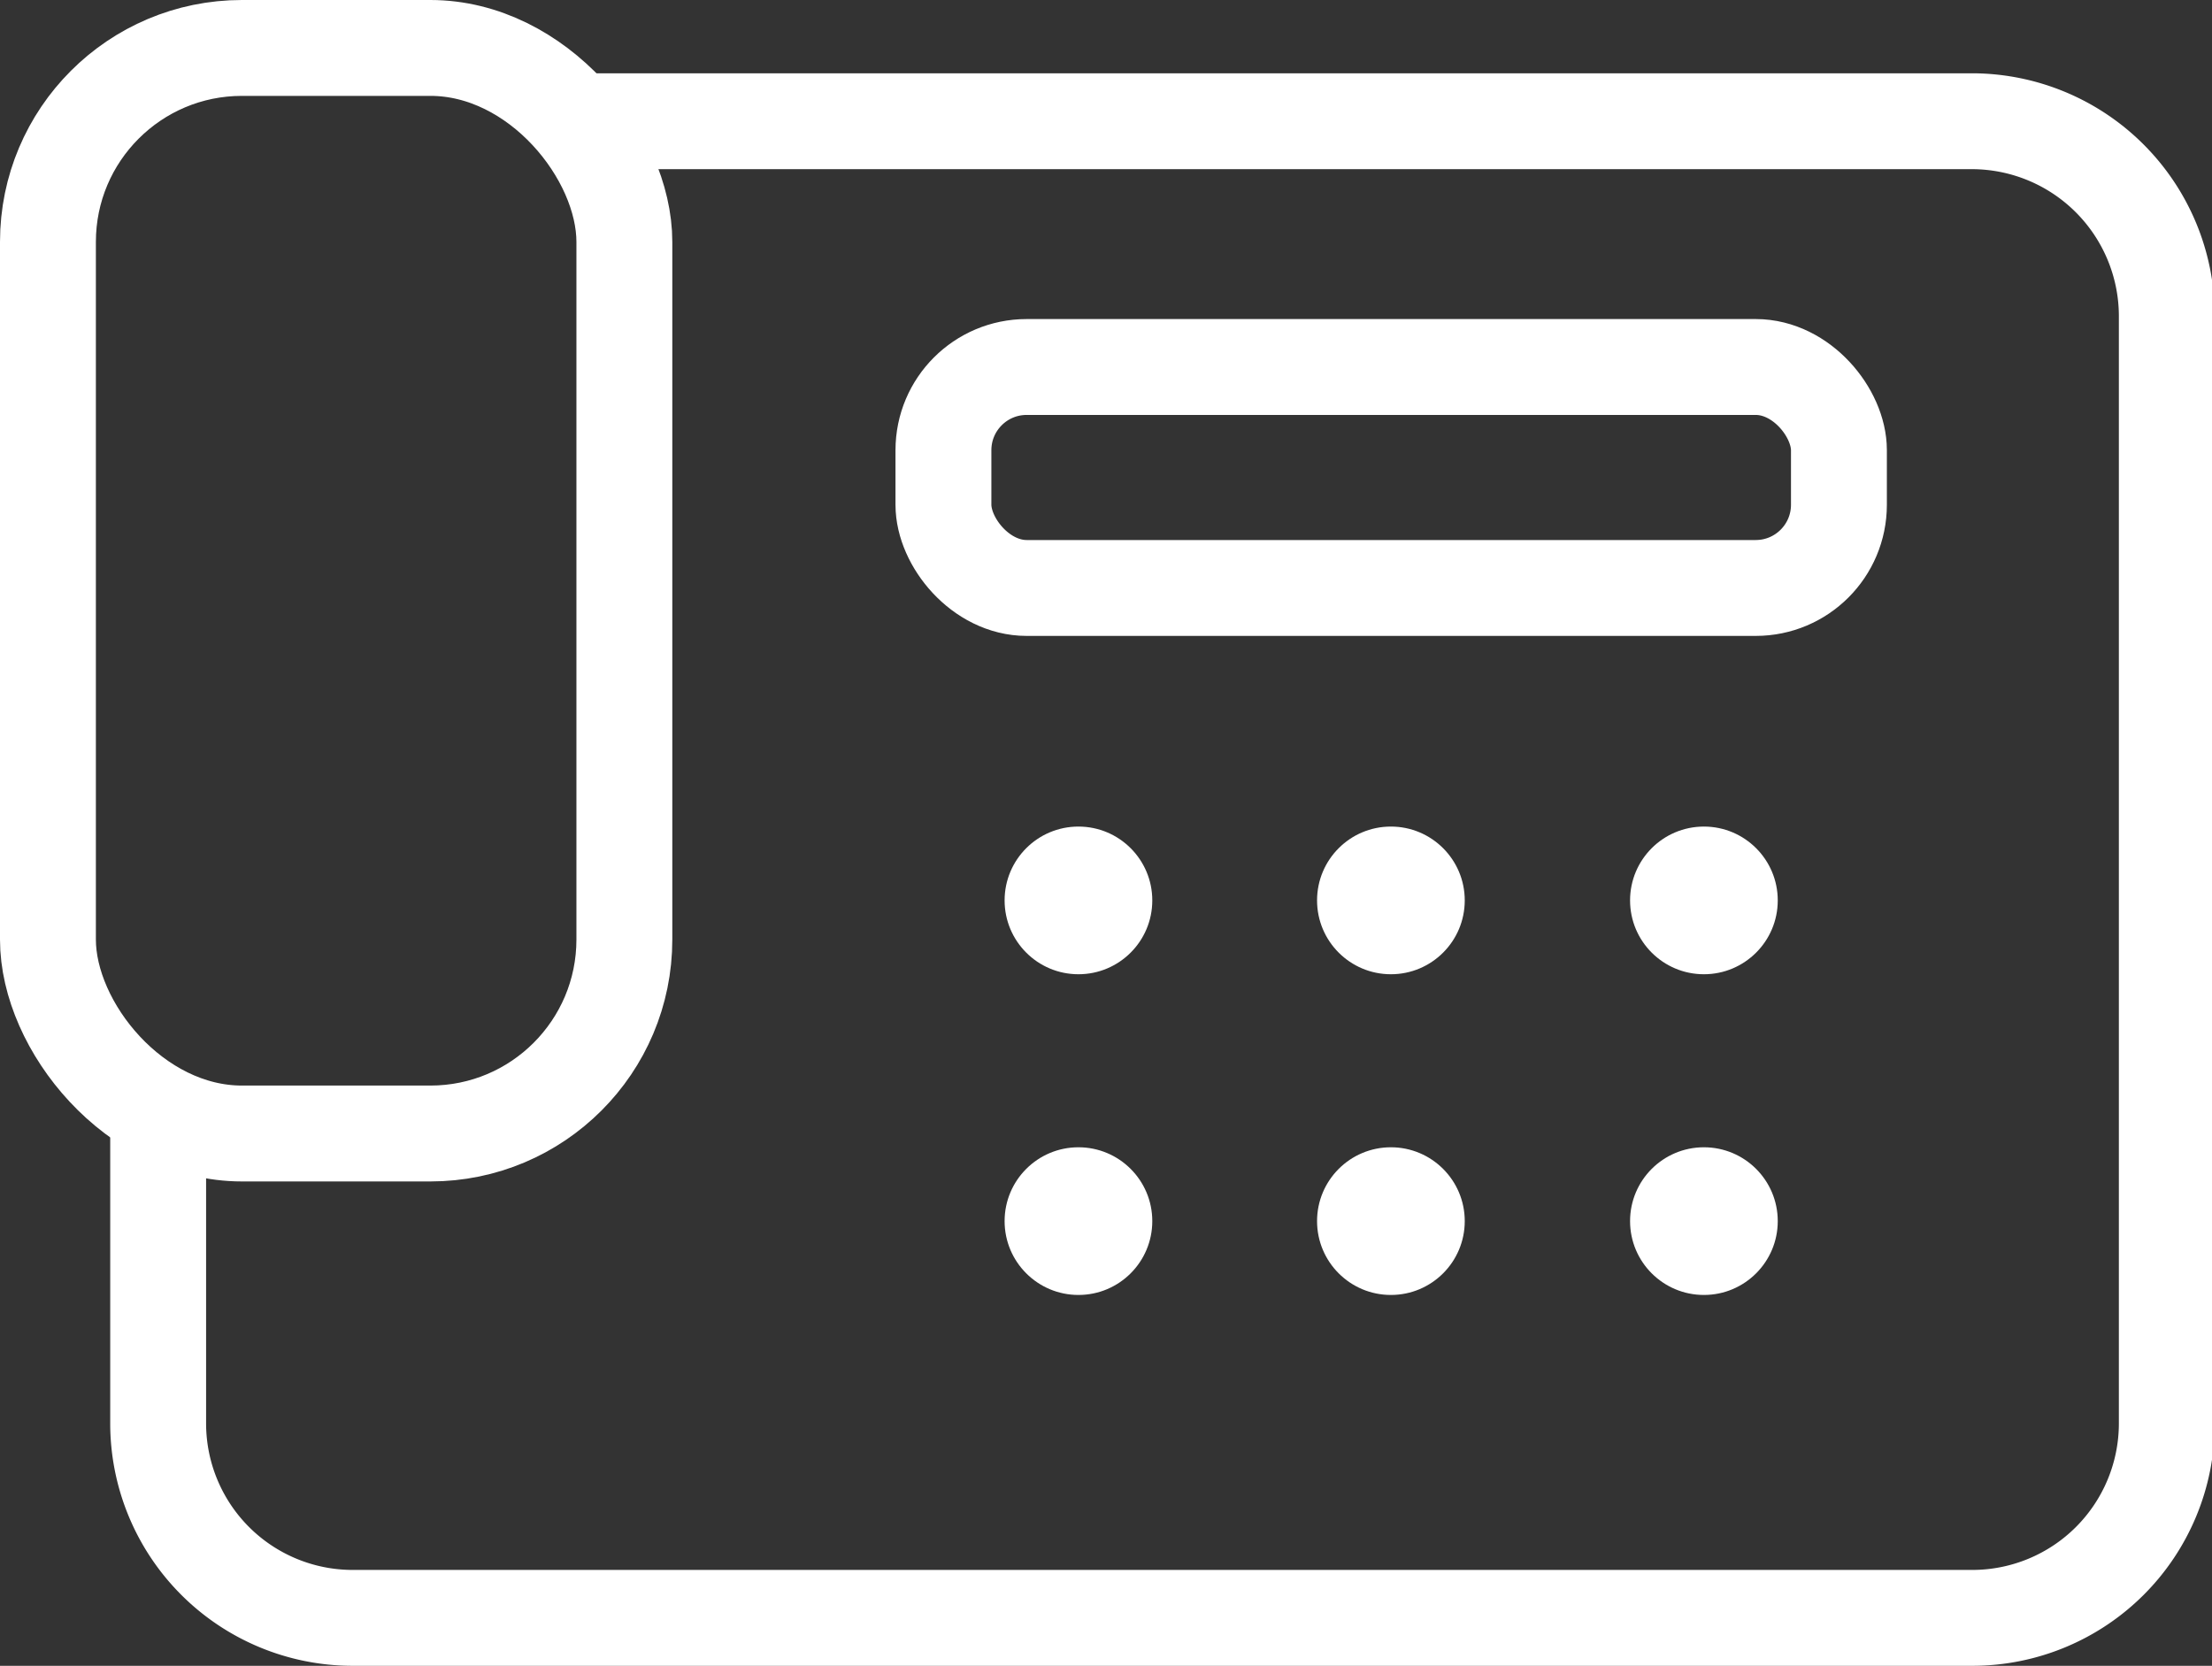
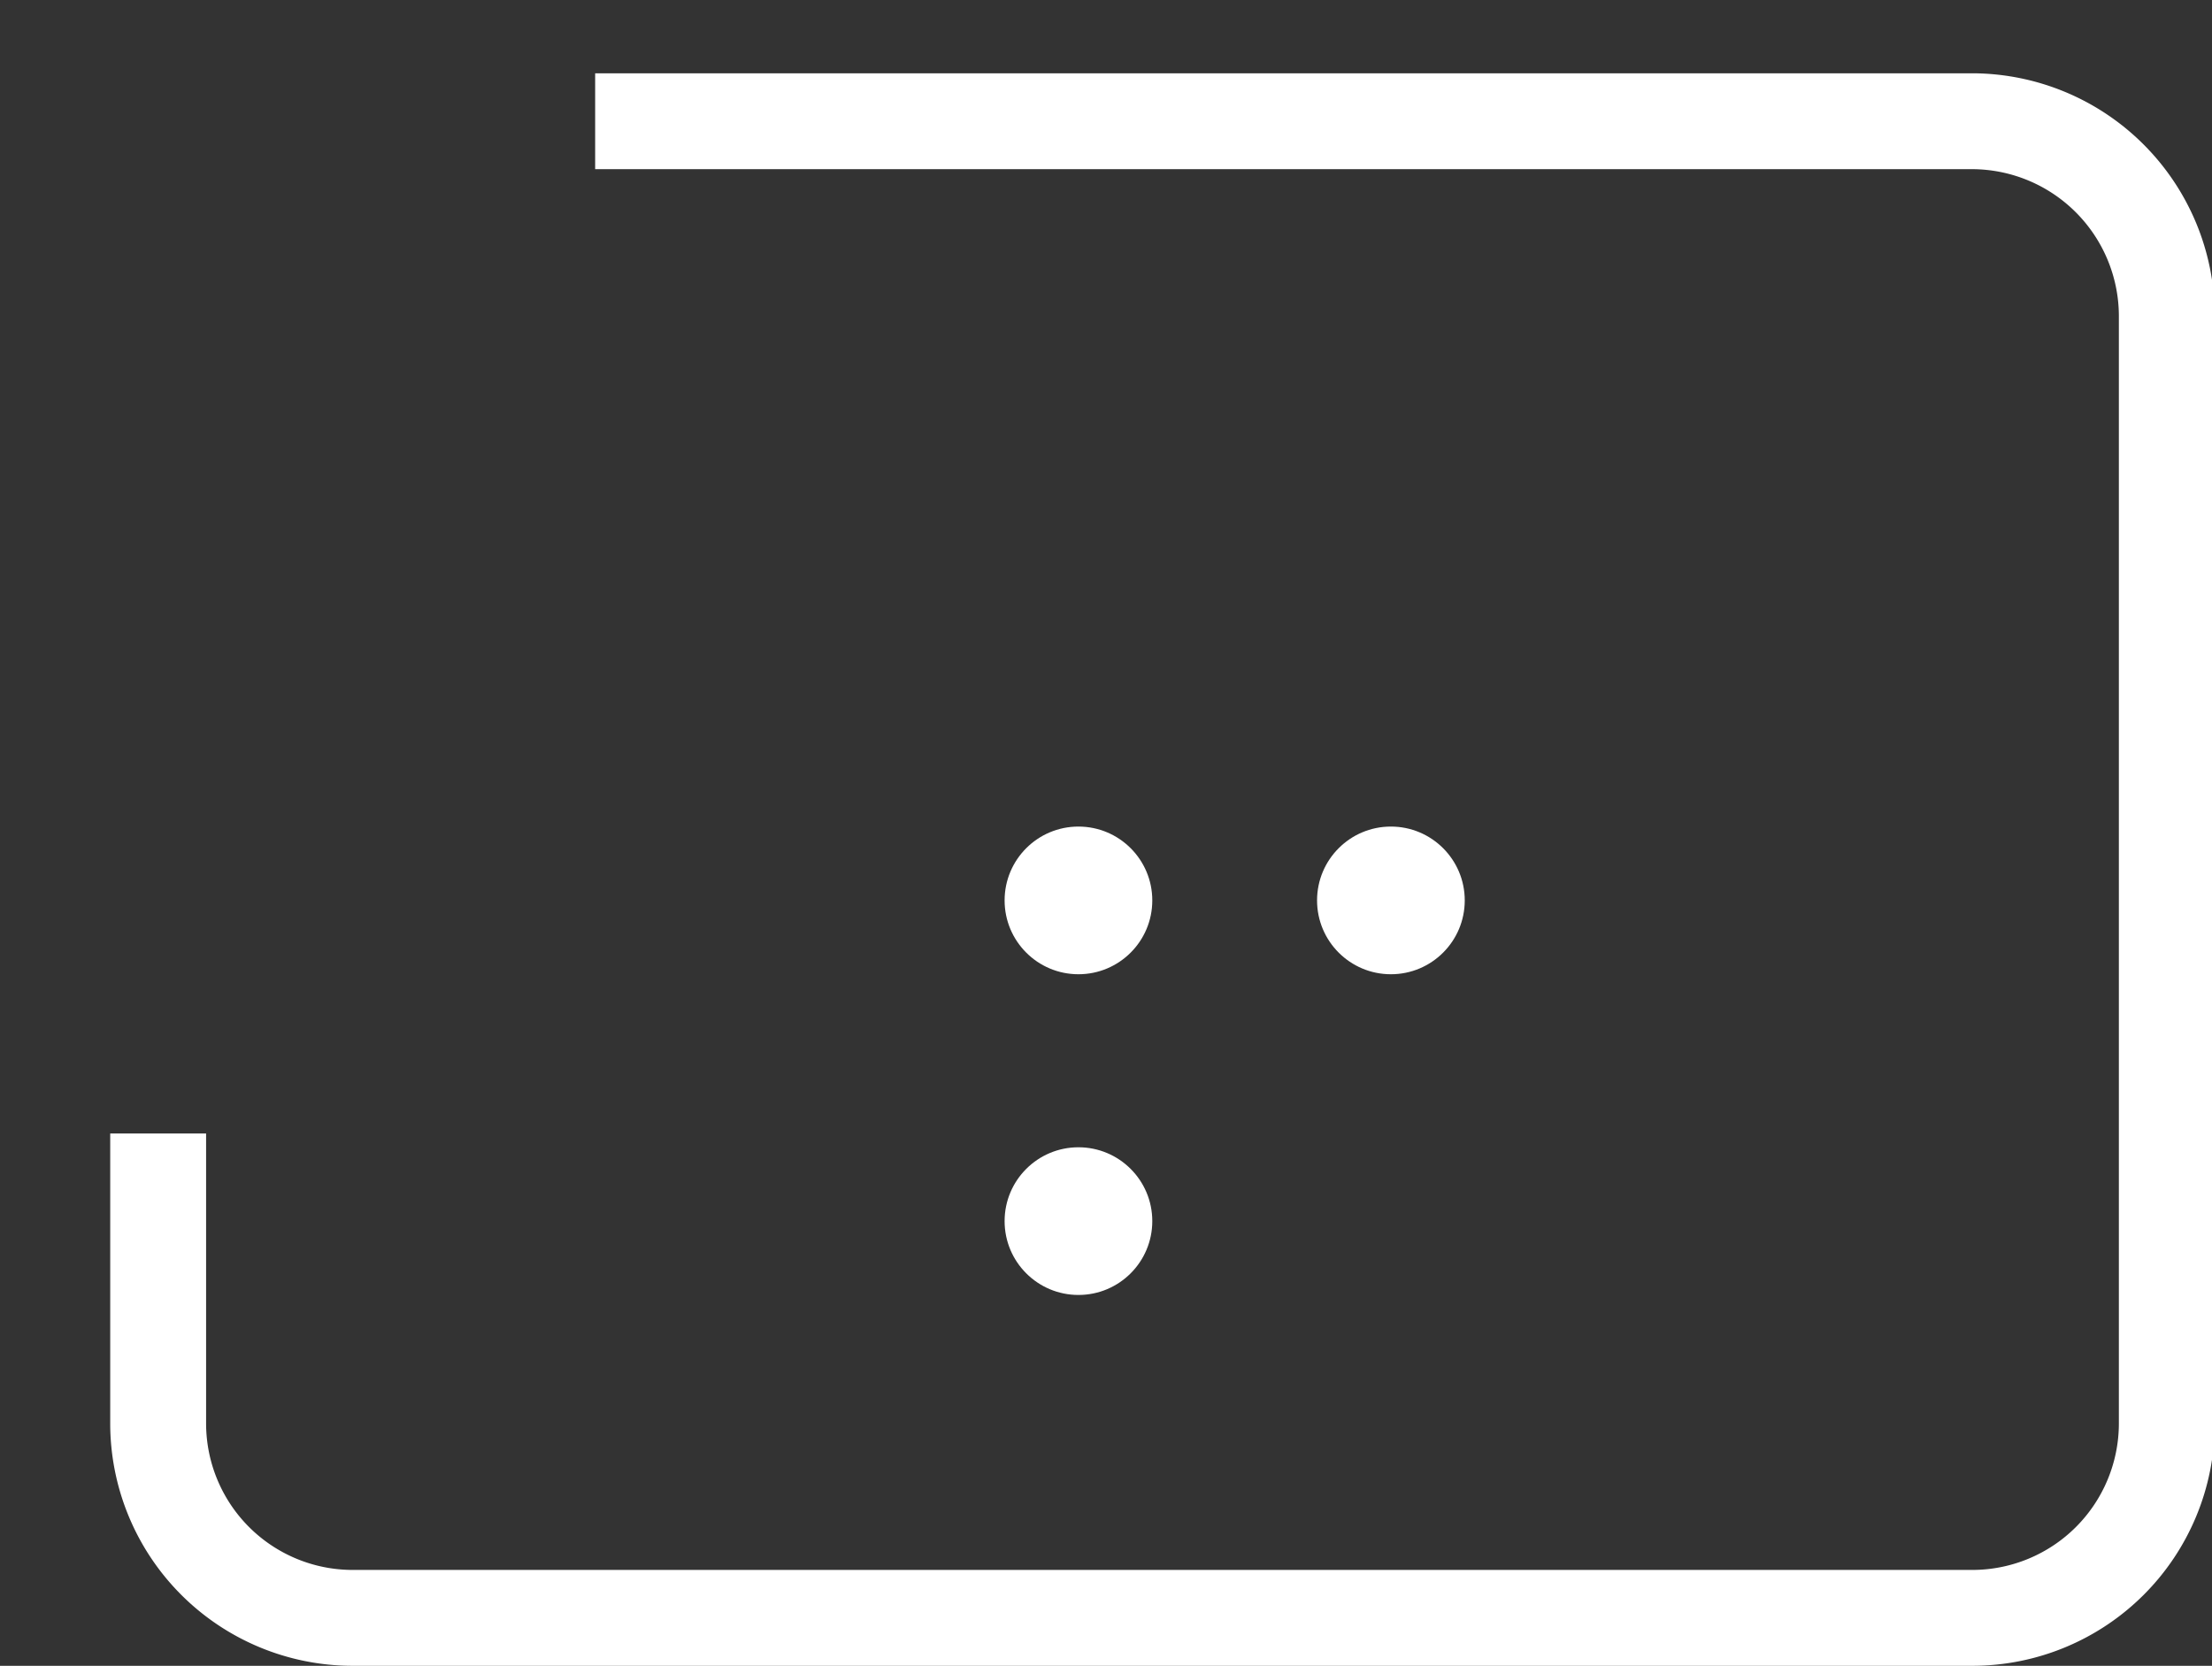
<svg xmlns="http://www.w3.org/2000/svg" viewBox="0 0 40.14 30.23">
  <rect x="0" y="0" width="40.14" height="30.23" fill="#333333" stroke="none" />
  <defs>
    <style>.cls-1{fill:none;stroke:#fff;stroke-miterlimit:10;stroke-width:1.74px;}.cls-2{fill:#fff;}</style>
  </defs>
  <g id="レイヤー_2" data-name="レイヤー 2">
    <g id="DESIGN">
      <path class="cls-1" d="M10.8,2.2h25a3.54,3.54,0,0,1,3.52,3.52V25.84a3.53,3.53,0,0,1-3.52,3.52H6.39a3.53,3.53,0,0,1-3.52-3.52V20.57" />
-       <rect class="cls-1" x="0.87" y="0.87" width="10.46" height="19.7" rx="3.52" />
-       <rect class="cls-1" x="17.12" y="6.66" width="16.25" height="4.01" rx="1.51" />
      <circle class="cls-2" cx="19.57" cy="16.34" r="1.34" />
      <circle class="cls-2" cx="19.57" cy="22.16" r="1.34" />
      <circle class="cls-2" cx="25.24" cy="16.34" r="1.34" />
-       <circle class="cls-2" cx="25.24" cy="22.16" r="1.34" />
-       <circle class="cls-2" cx="30.92" cy="16.34" r="1.34" />
-       <circle class="cls-2" cx="30.92" cy="22.16" r="1.34" />
    </g>
  </g>
</svg>